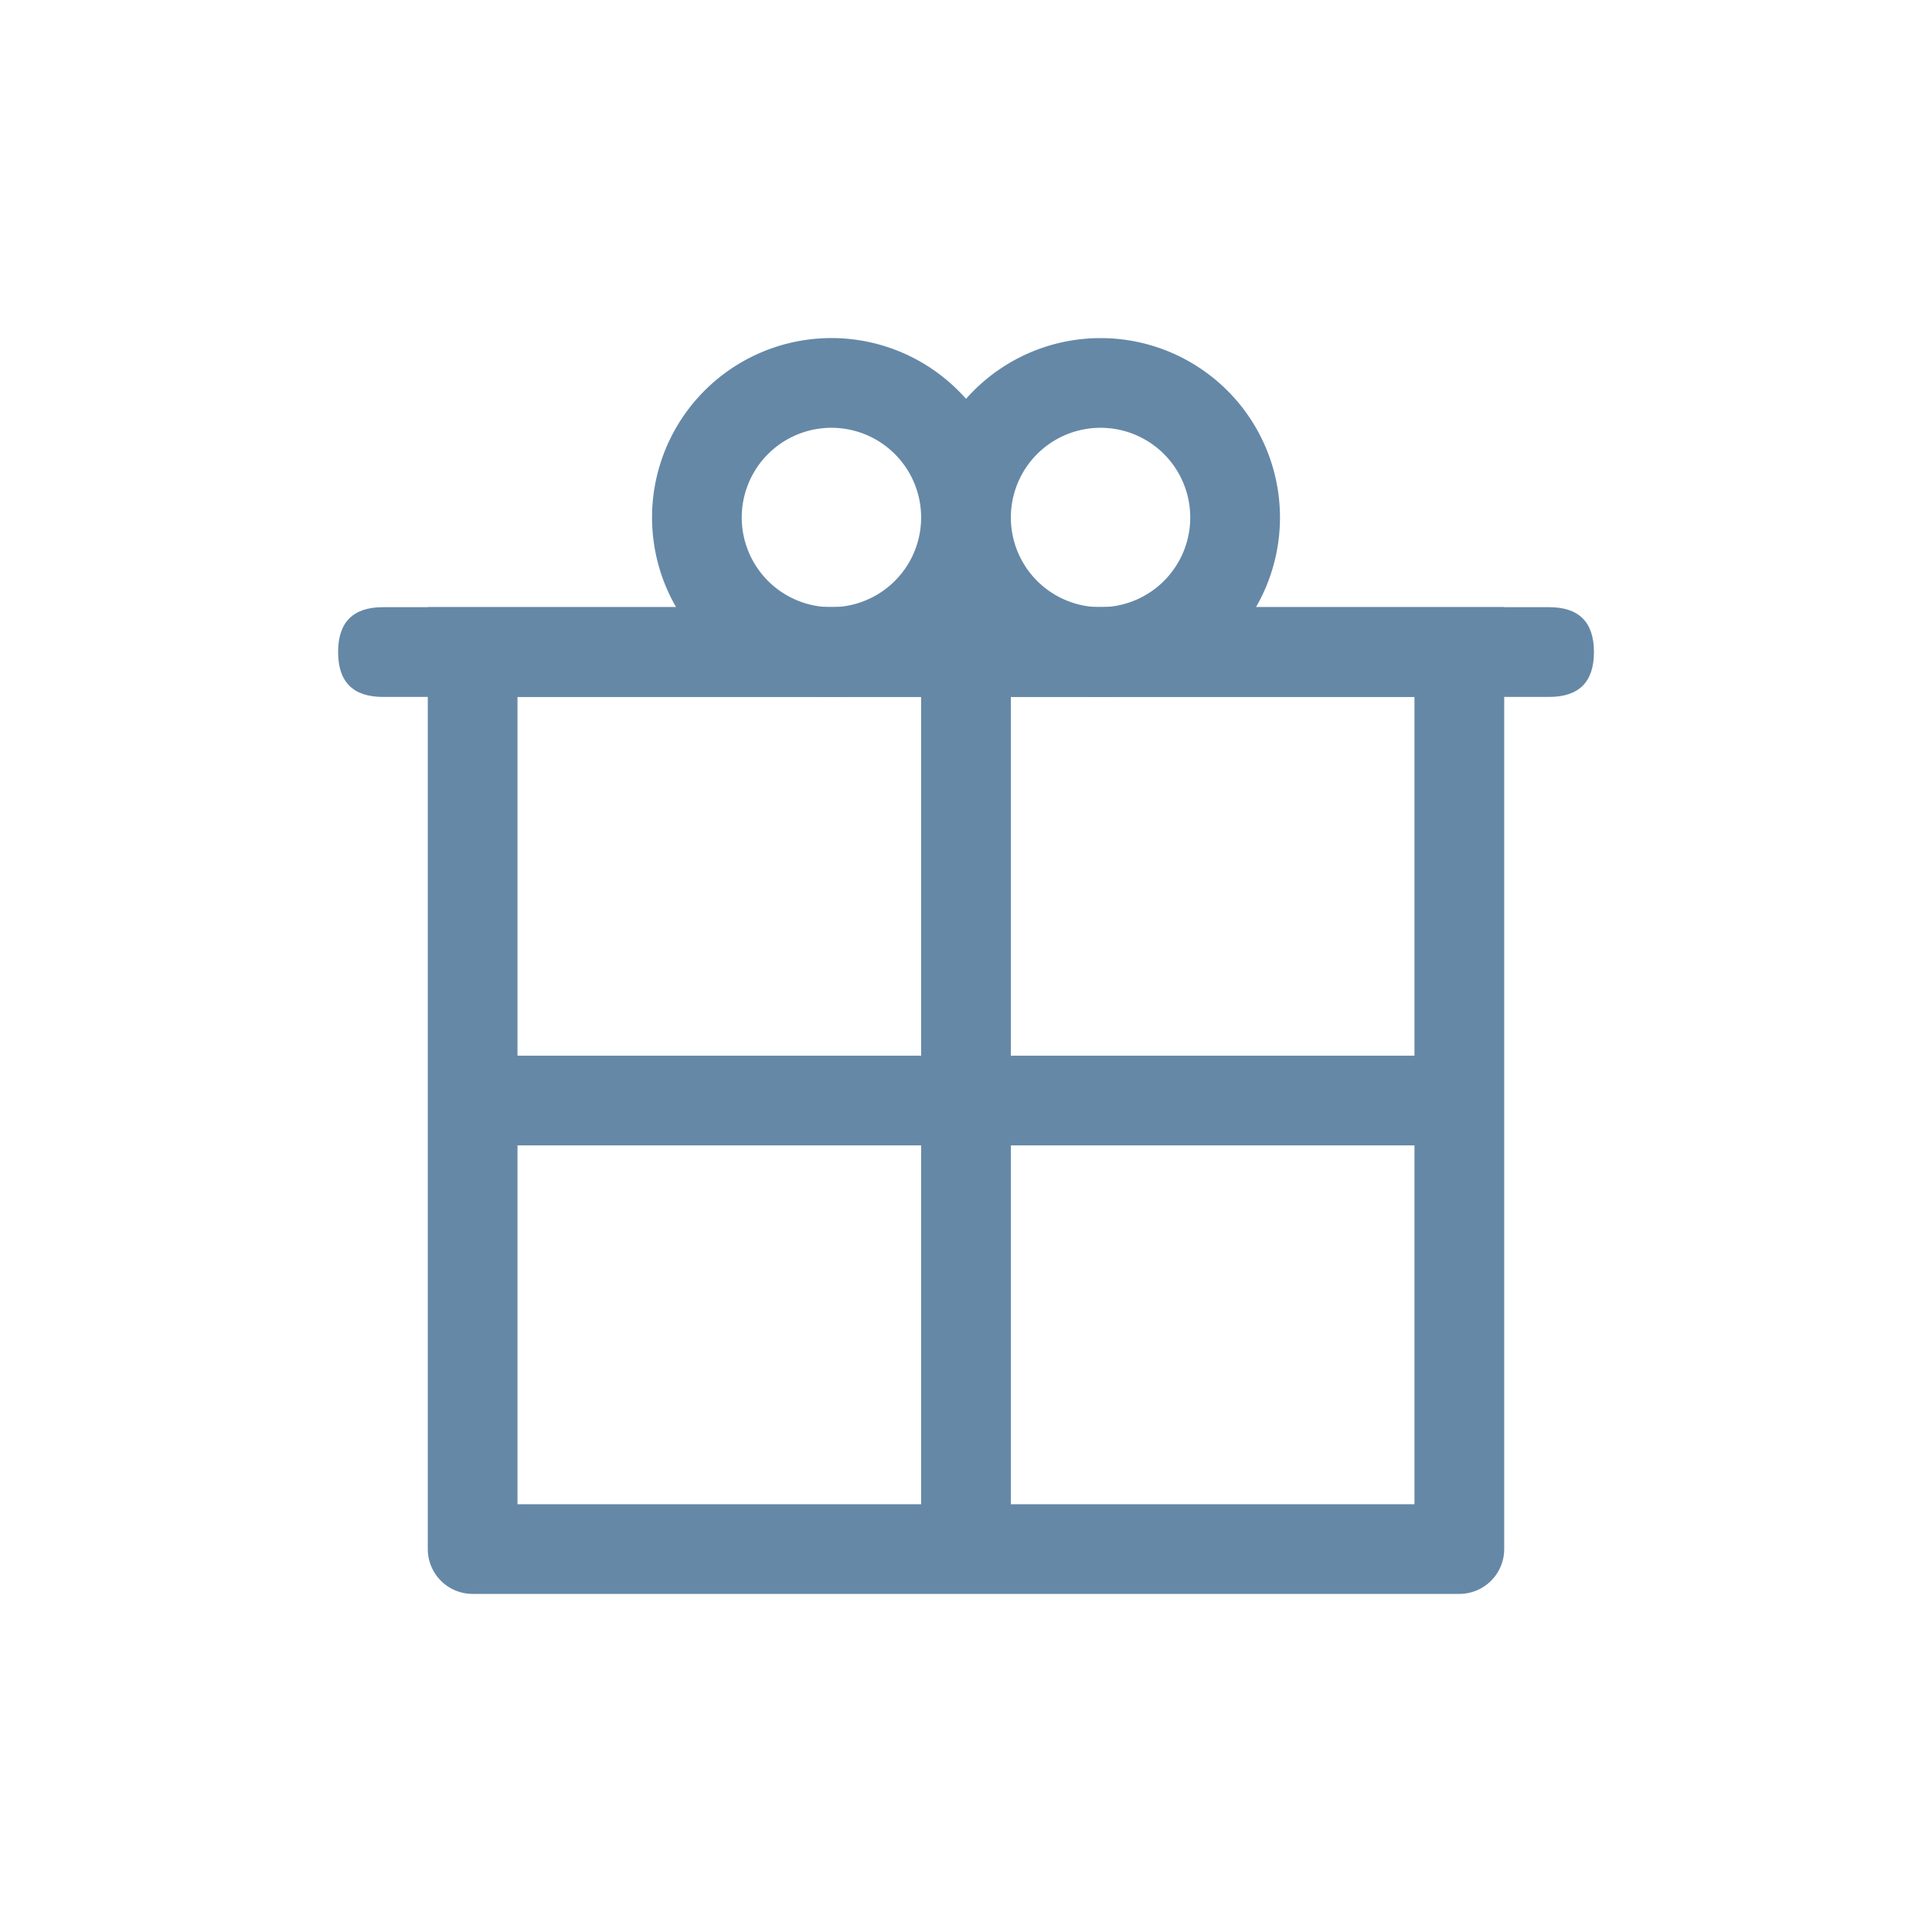
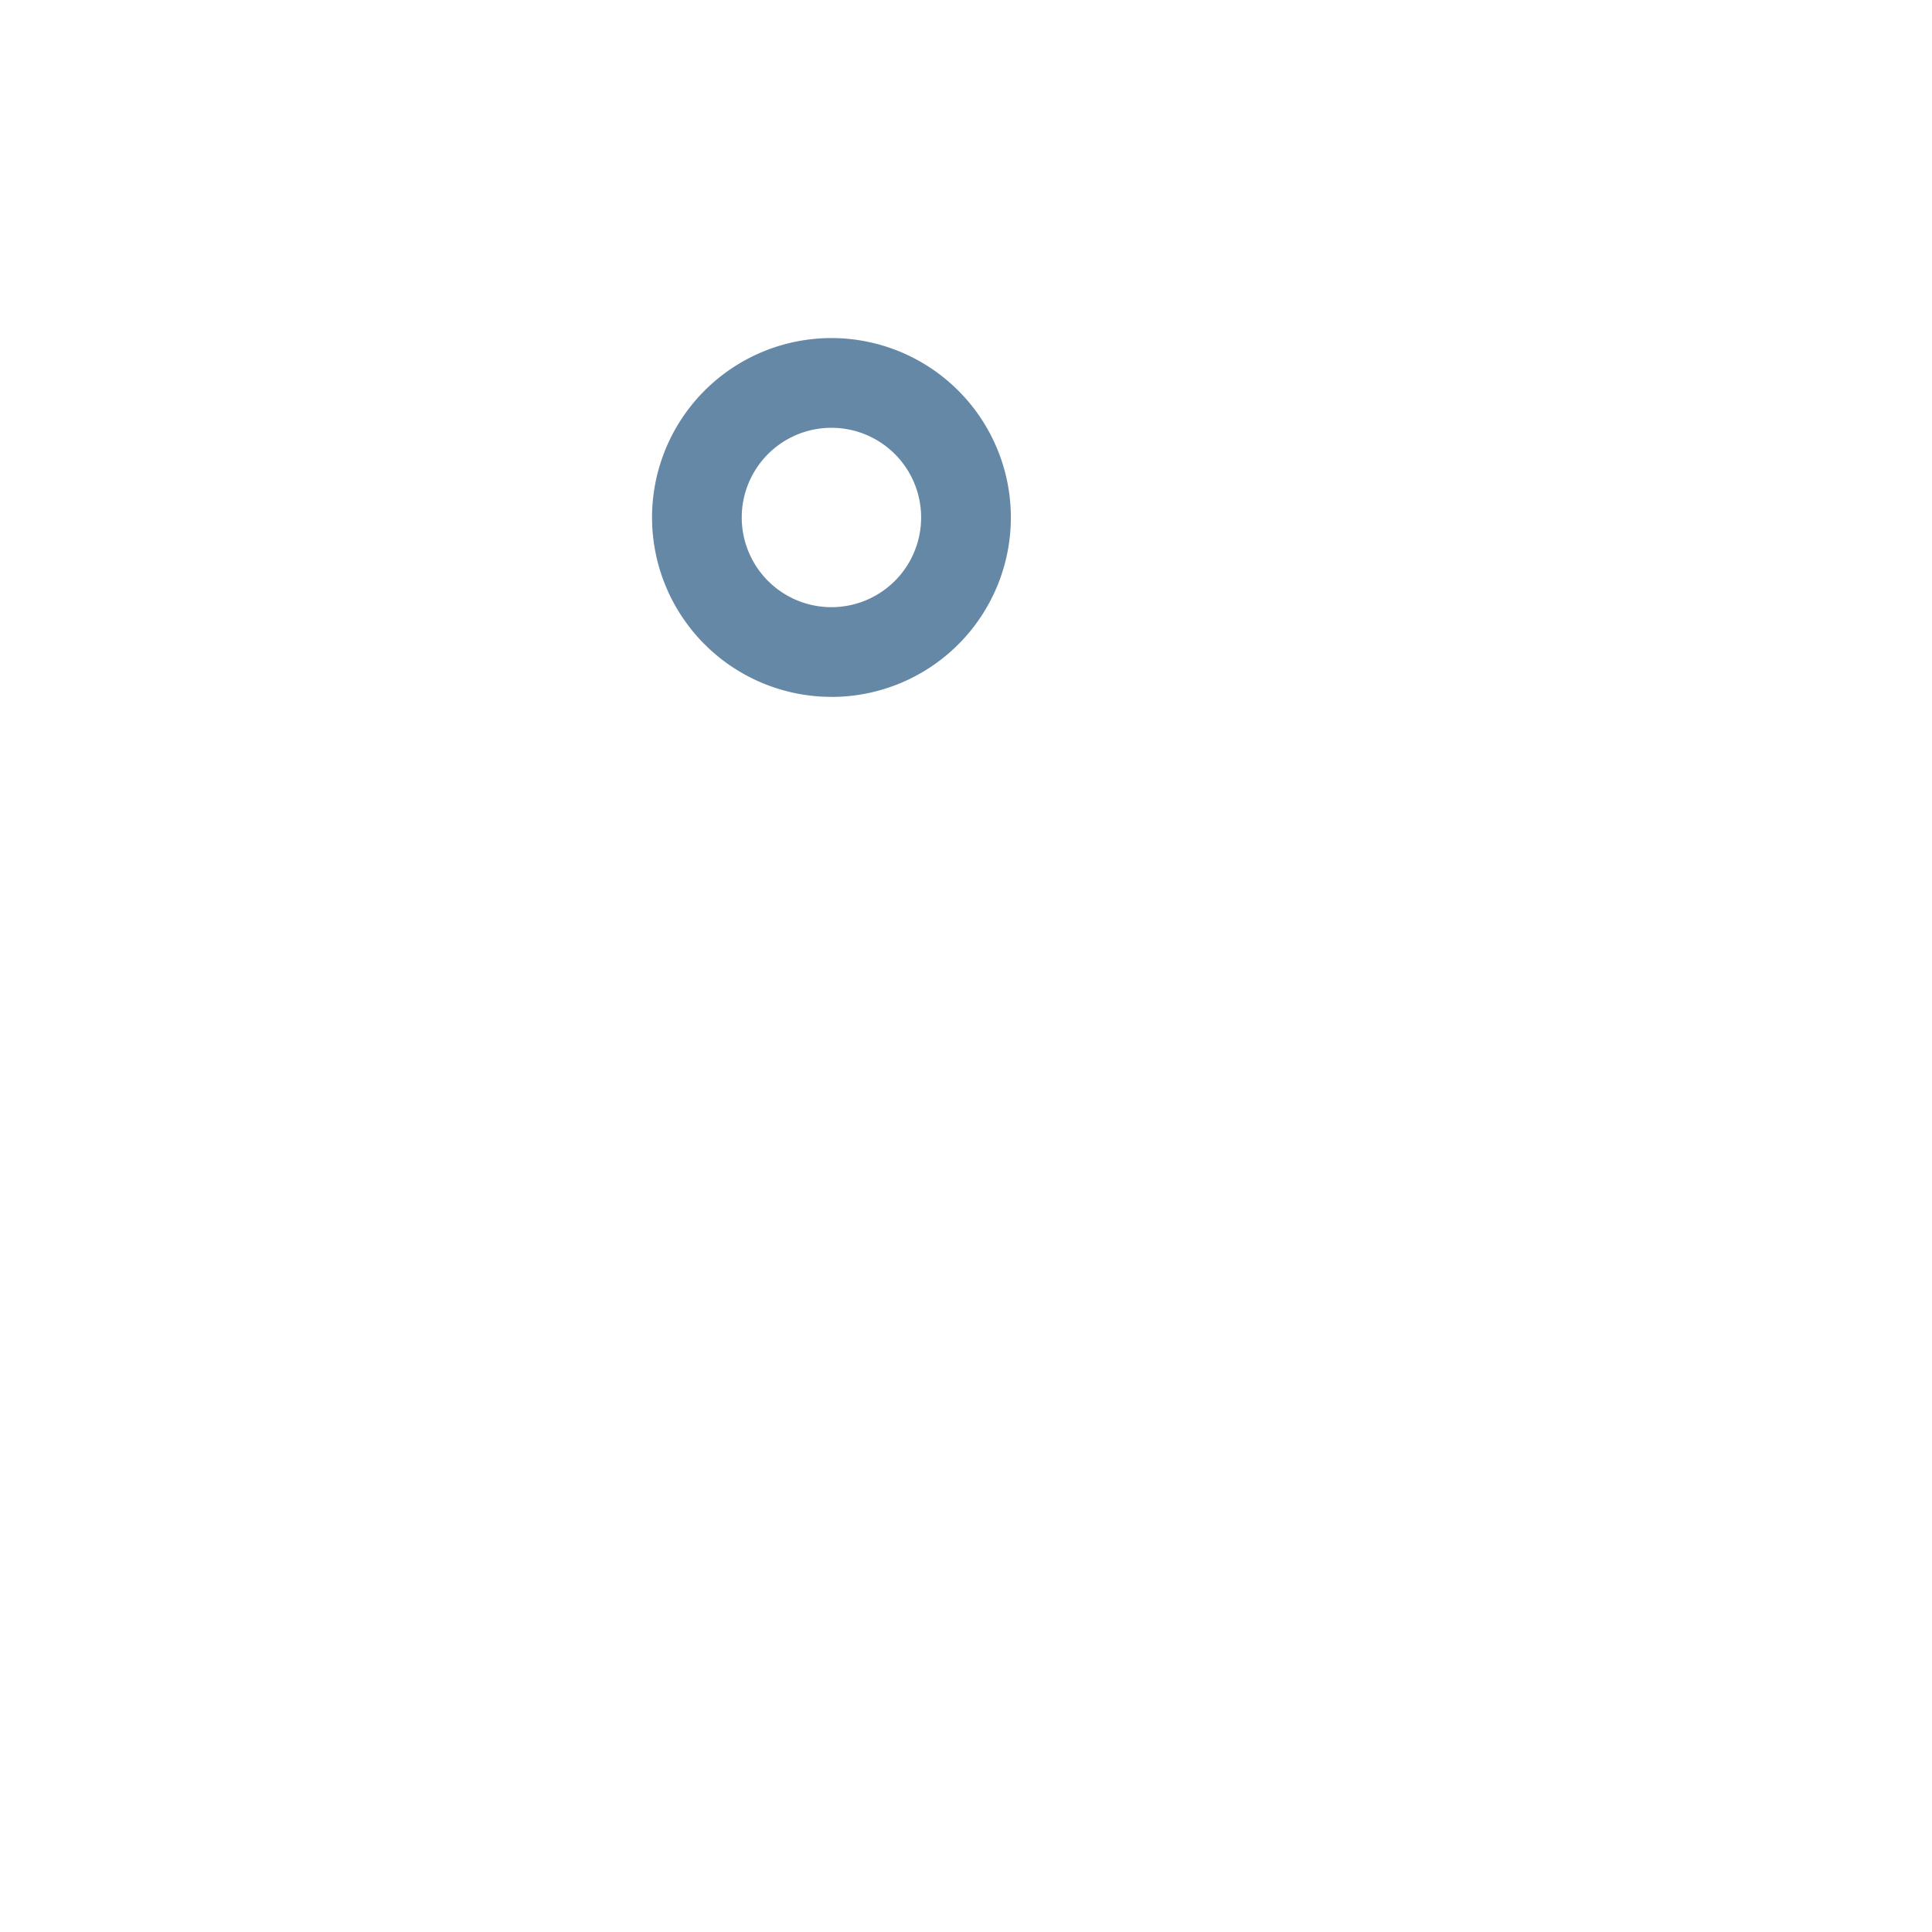
<svg xmlns="http://www.w3.org/2000/svg" fill="none" viewBox="0 0 40 40">
-   <path fill="#6588A7" d="M19.071 31.143v-7.429h-8.357v-1.857h8.357v-7.428h-8.357v16.714h8.357Zm1.857 0h8.357V14.429h-8.357v7.428h8.357v1.857h-8.357v7.429ZM8.857 12.571H31.143v19.5a.929.929 0 0 1-.929.929H9.786a.928.928 0 0 1-.929-.929v-19.5Z" />
-   <path fill="#6588A7" d="M7.929 12.571h24.143c.619 0 .929.31.929.929s-.309.929-.929.929H7.929C7.31 14.429 7 14.119 7 13.5s.309-.929.929-.929Z" />
  <path fill="#6588A7" d="M17.214 12.571a1.857 1.857 0 1 0 0-3.714 1.857 1.857 0 0 0-0 3.714Zm0 1.857A3.715 3.715 0 0 1 13.5 10.714a3.714 3.714 0 0 1 6.341-2.626 3.715 3.715 0 0 1 0 5.253 3.715 3.715 0 0 1-2.626 1.088Z" />
-   <path fill="#6588A7" d="M22.786 12.571a1.857 1.857 0 0 0 1.313-3.17 1.857 1.857 0 1 0-1.313 3.17Zm0 1.857a3.715 3.715 0 0 1-3.714-3.714A3.715 3.715 0 0 1 22.786 7a3.714 3.714 0 0 1 0 7.429Z" />
</svg>